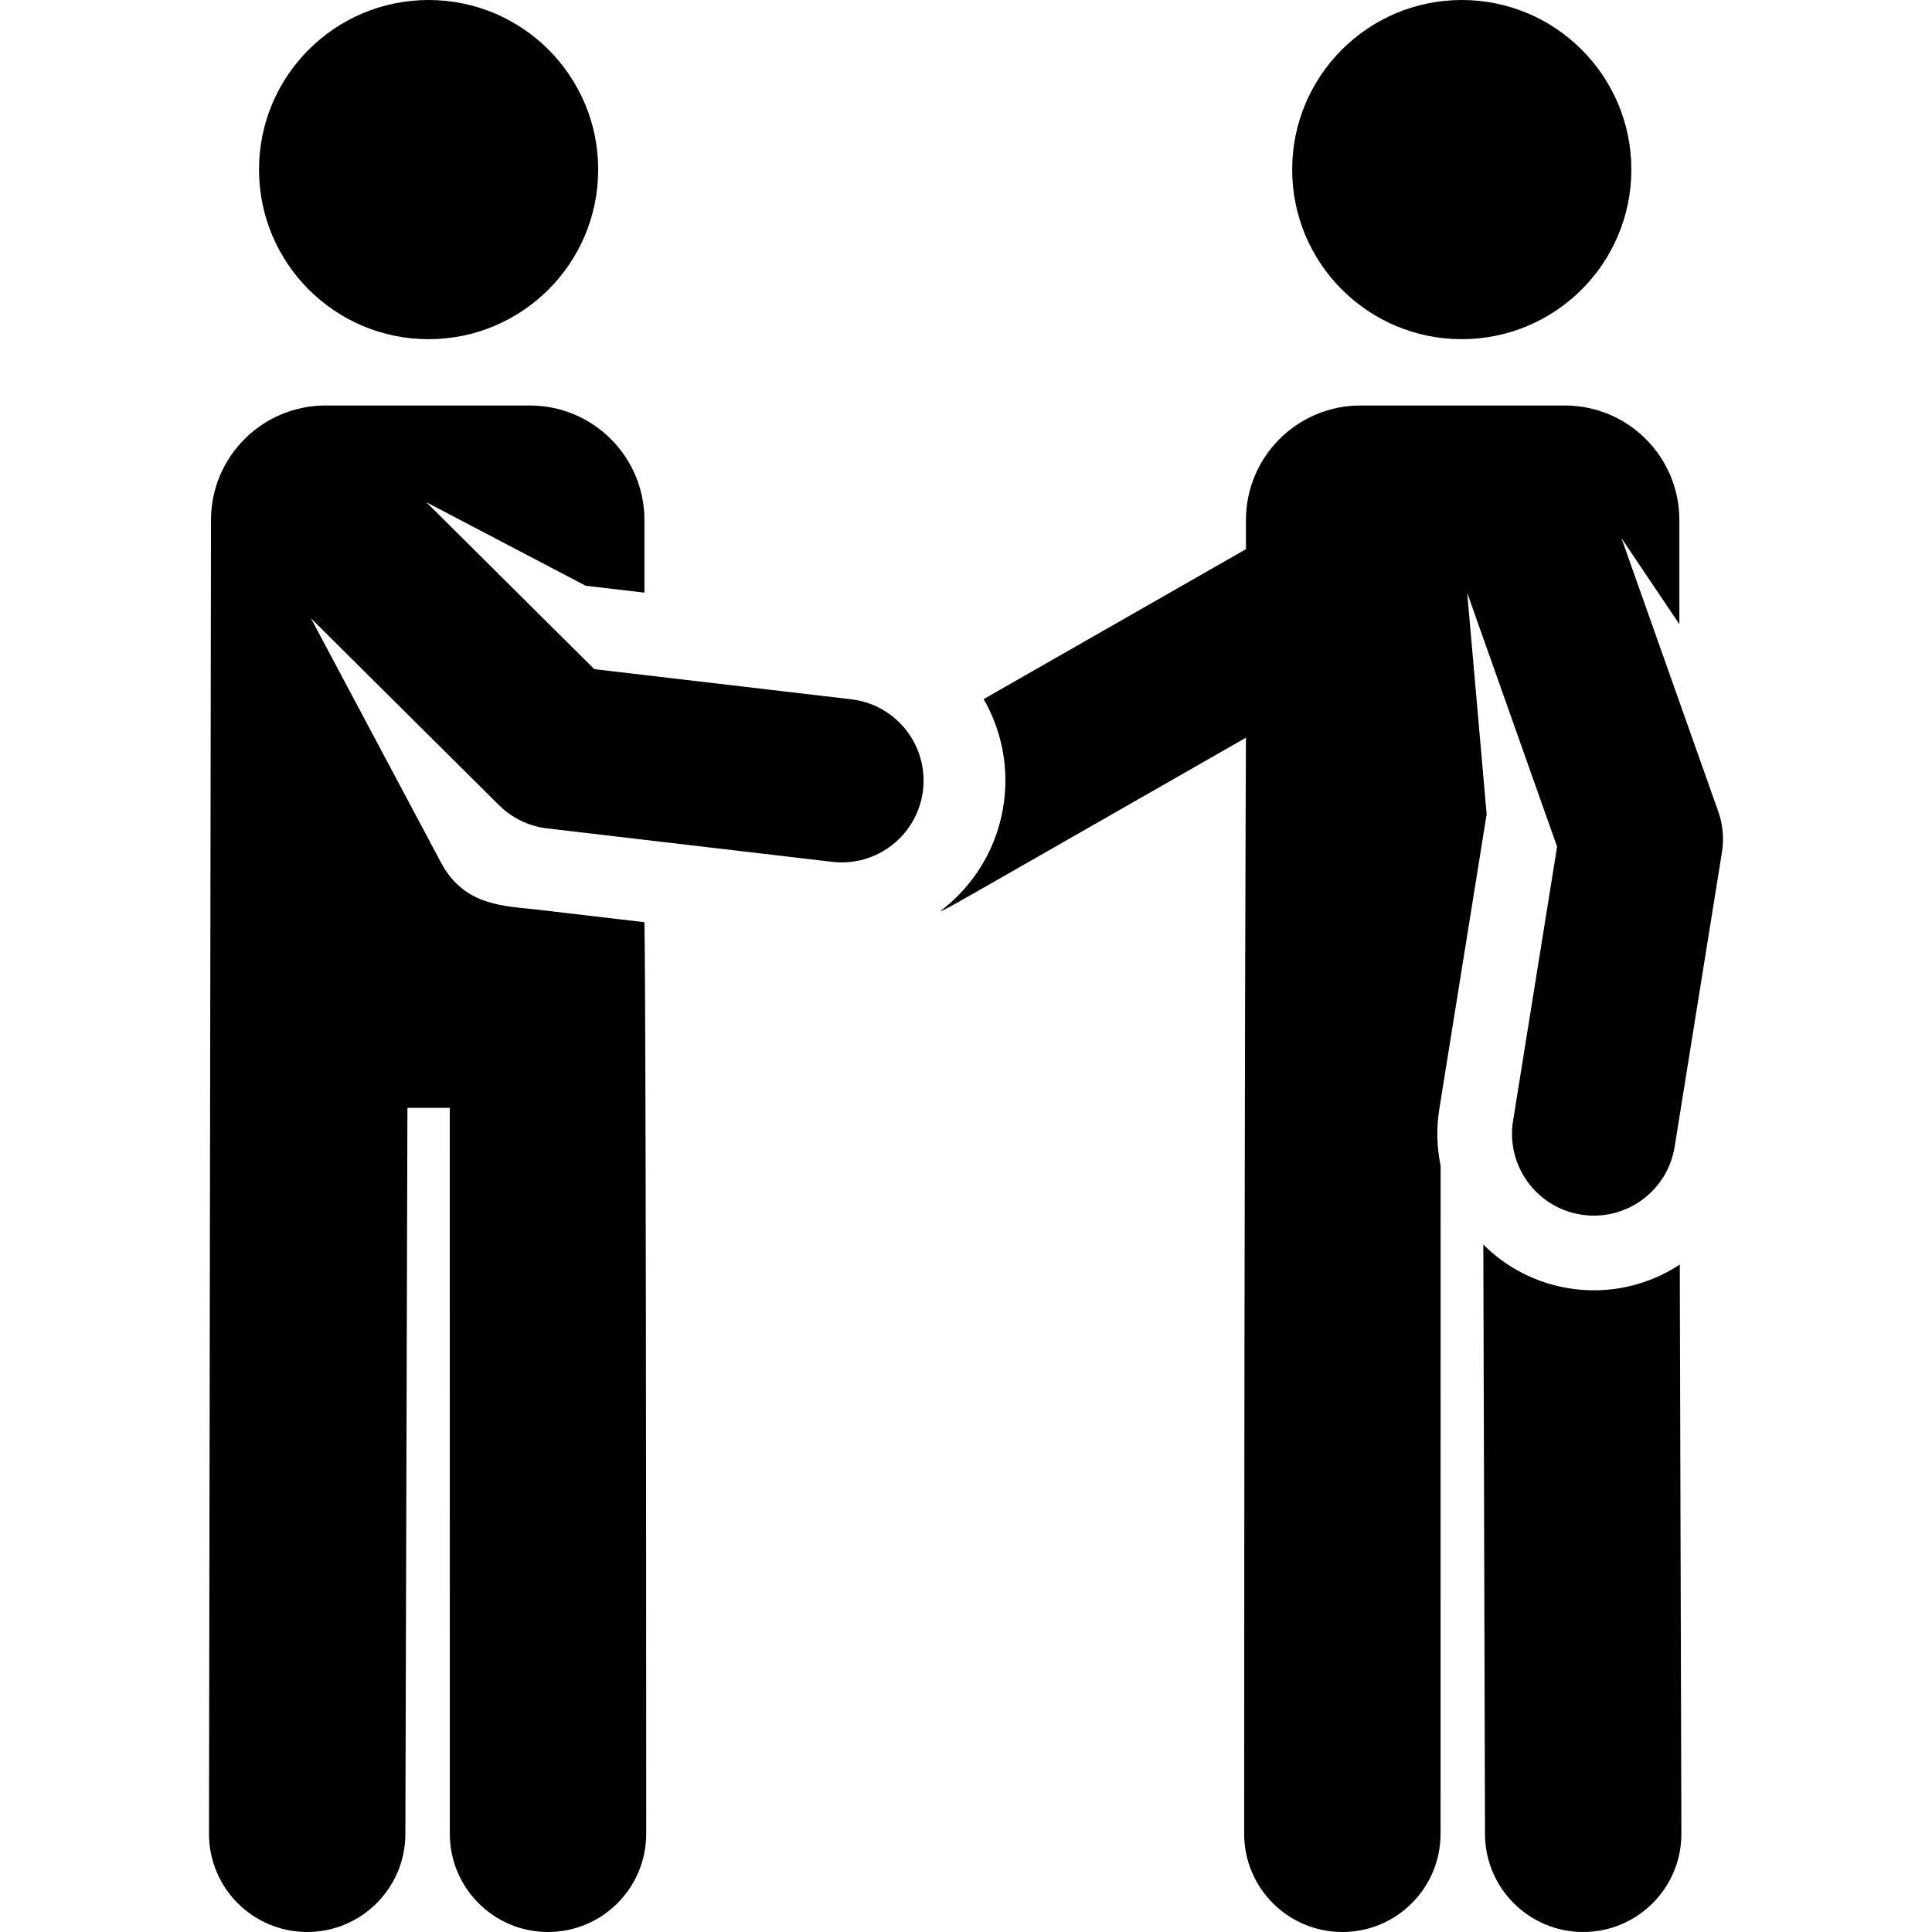
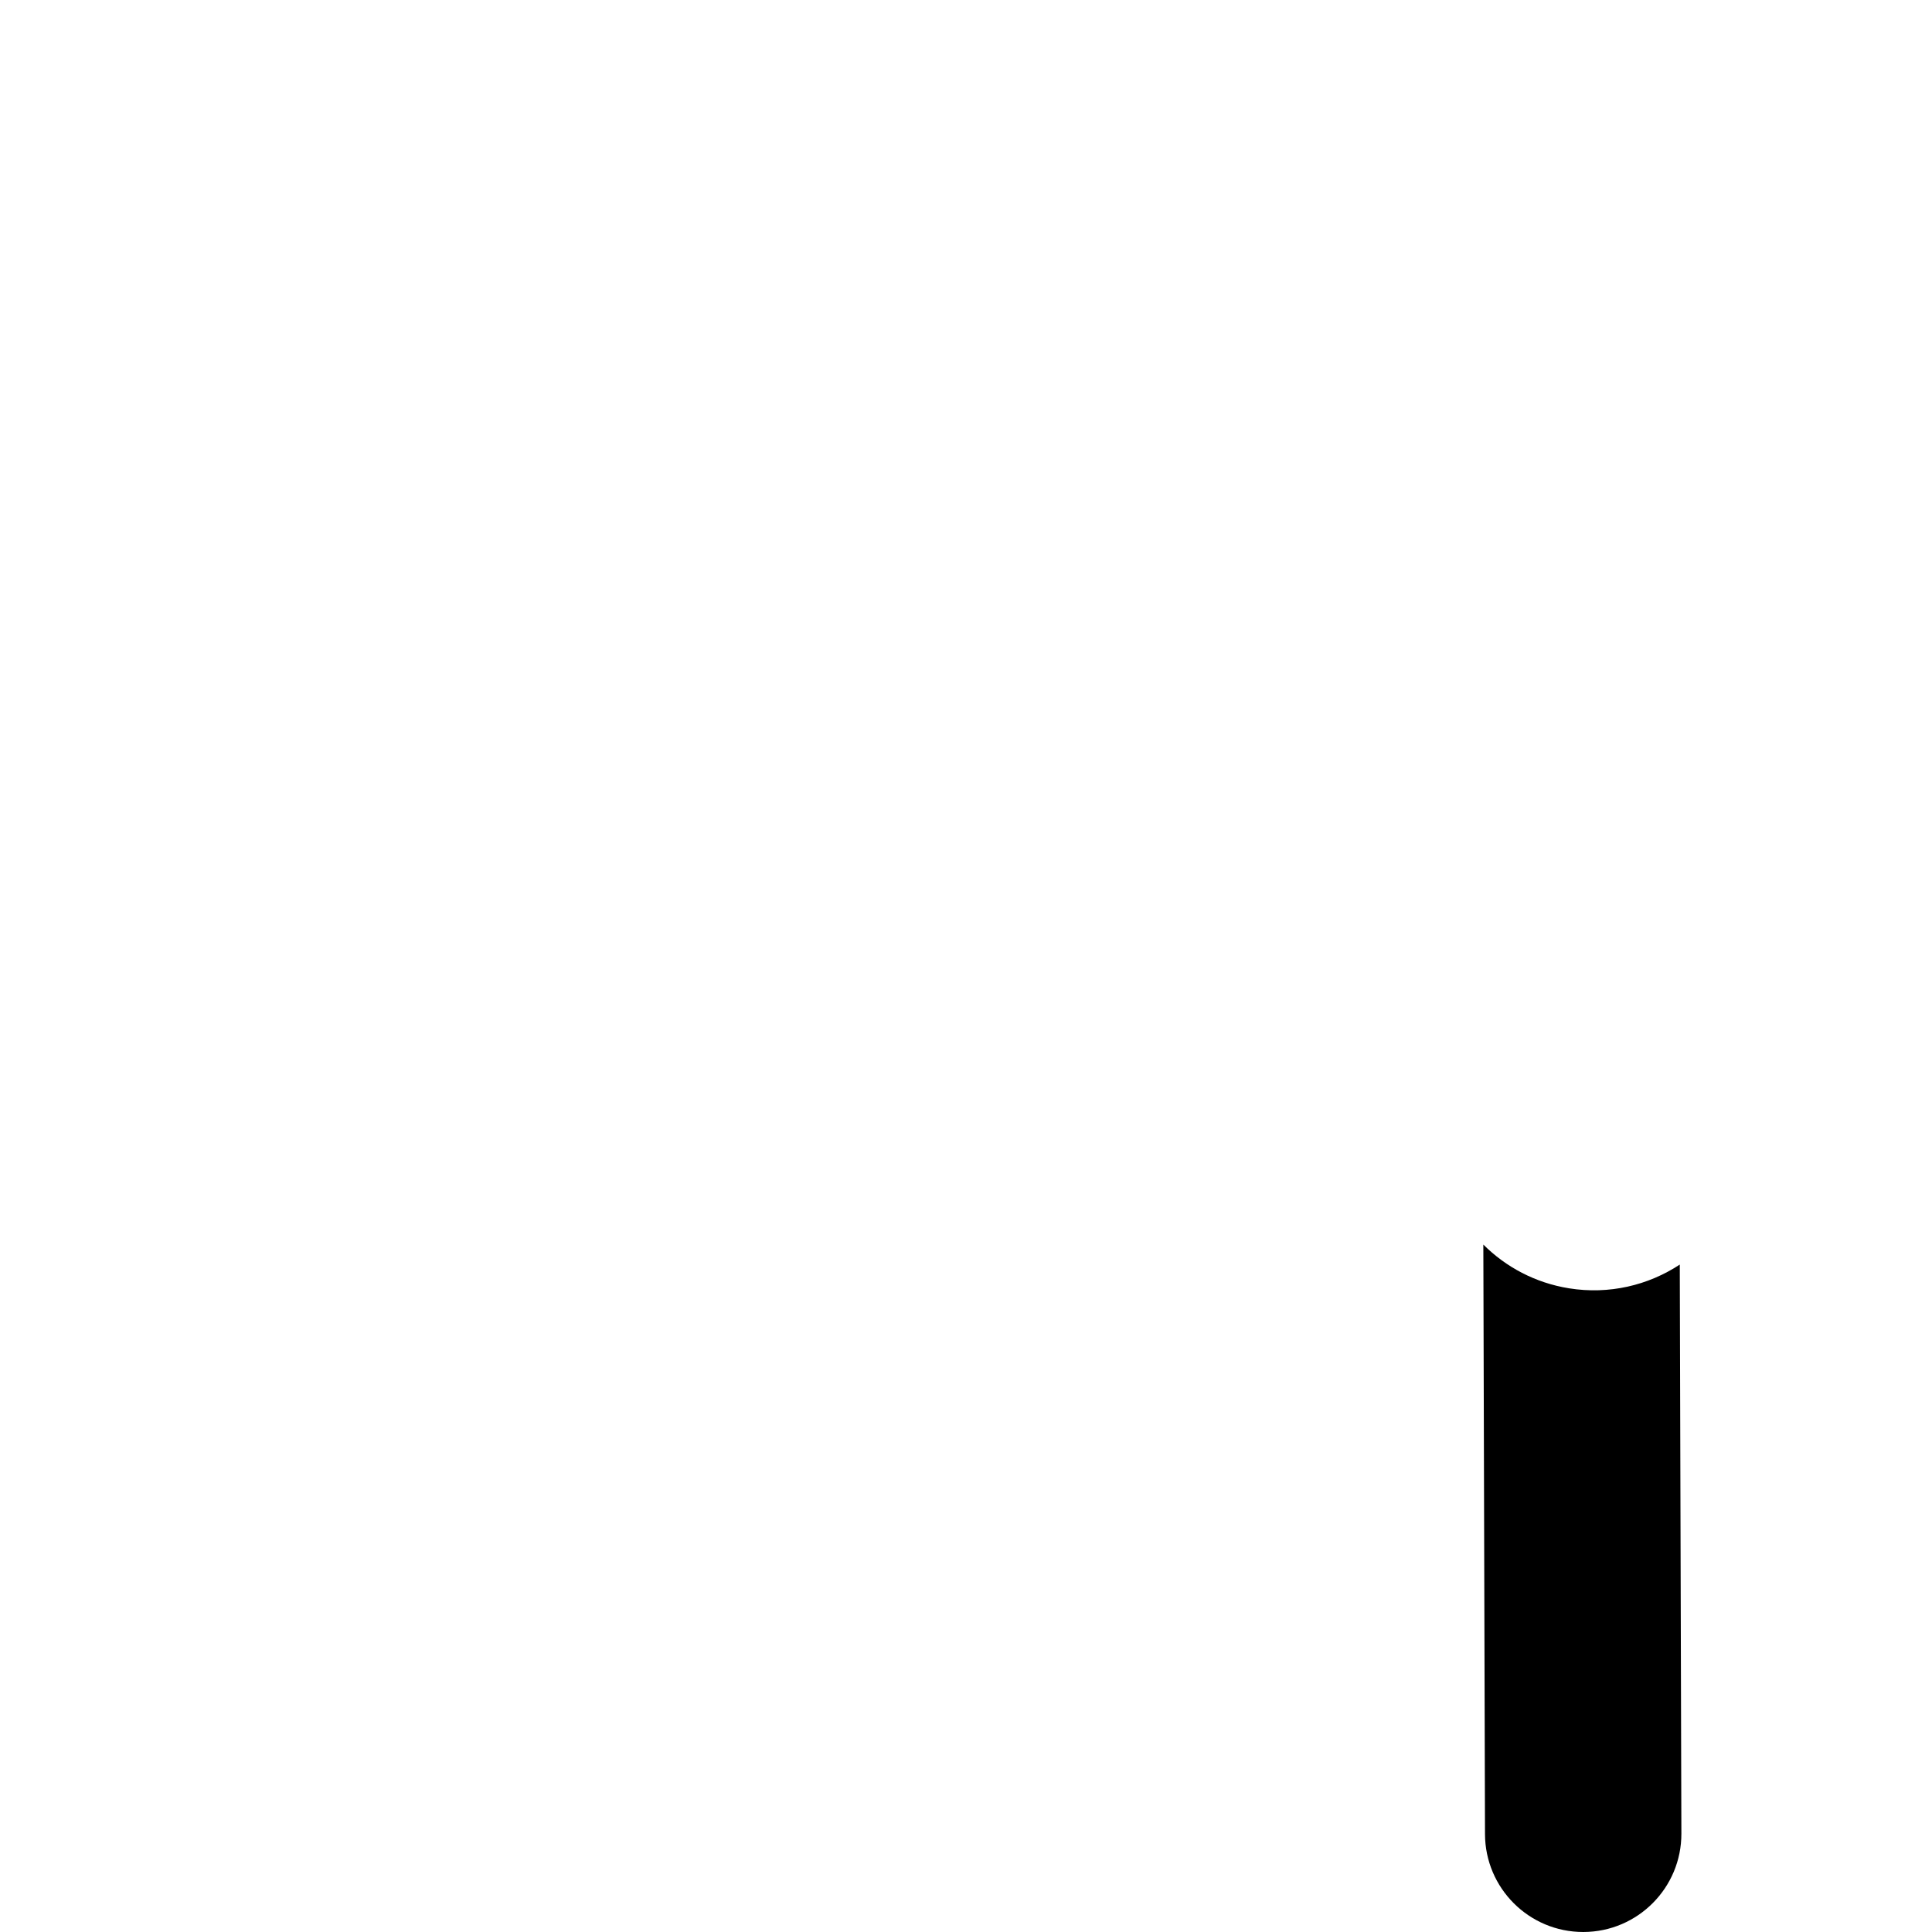
<svg xmlns="http://www.w3.org/2000/svg" fill="#000000" height="800px" width="800px" version="1.1" id="Capa_1" viewBox="0 0 460.38 460.38" xml:space="preserve">
  <g id="XMLID_227_">
    <path id="XMLID_348_" d="M373.887,306.994c-8.045-1.292-15.066-5.074-20.421-10.424l0.397,140.476   c0.036,12.9,10.505,23.332,23.397,23.332c0.022,0,0.046,0,0.068,0c12.923-0.036,23.369-10.542,23.332-23.464l-0.383-135.575   C392.766,306.277,383.461,308.532,373.887,306.994z" />
-     <circle id="XMLID_1038_" cx="102.133" cy="40.412" r="40.412" />
-     <path id="XMLID_1039_" d="M202.849,166.637l-61.229-7.182l-40.042-39.787l37.981,19.912l14.003,1.643v-17.296   c0-15.077-12.222-27.299-27.299-27.299H77.579c-15.077,0-27.299,12.223-27.299,27.299L49.8,436.915   c-0.036,12.922,10.41,23.427,23.332,23.464c0.023,0,0.045,0,0.068,0c12.891,0,23.361-10.432,23.397-23.332l0.489-172.989   c0-0.022-0.001-0.044-0.001-0.066h10.091l0.013,172.991c0.001,12.923,10.478,23.397,23.4,23.397   c12.923-0.002,23.398-10.478,23.397-23.401c-0.016-208.126-0.424-217.225-0.424-217.225l-25.449-2.986   c-7.852-0.921-17.353-0.742-22.944-11.068l-31.078-58.366l44.821,44.535c3.097,3.077,7.136,5.025,11.472,5.534l67.921,7.967   c10.734,1.252,20.387-6.43,21.638-17.095C221.198,177.58,213.544,167.892,202.849,166.637z" />
-     <circle id="XMLID_1040_" cx="348.327" cy="40.412" r="40.412" />
-     <path id="XMLID_1041_" d="M409.462,193.418l-23.087-65.191l13.805,20.519v-24.819c0-15.077-12.222-27.299-27.299-27.299h-48.683   c-15.077,0-27.299,12.223-27.299,27.299v6.937l-62.5,35.727c4.028,7.004,5.924,15.315,4.91,23.957   c-1.292,11.011-7.058,20.4-15.262,26.587c2.157-0.814-2.841,1.917,72.852-41.351c0,0-0.411,84.62-0.424,261.195   c-0.001,12.923,10.474,23.399,23.397,23.401c0,0,0.001,0,0.002,0c12.922,0,23.398-10.475,23.399-23.397l0.012-159.224   c-0.9-4.325-1.049-8.881-0.307-13.503l0.042-0.264l11.238-69.978l-4.271-48.576l-0.372-4.192l21.427,60.503l-10.492,65.33   c-1.708,10.632,5.528,20.636,16.16,22.344c10.655,1.708,20.639-5.547,22.344-16.16l11.281-70.242   C410.851,199.797,410.552,196.496,409.462,193.418z" />
  </g>
</svg>